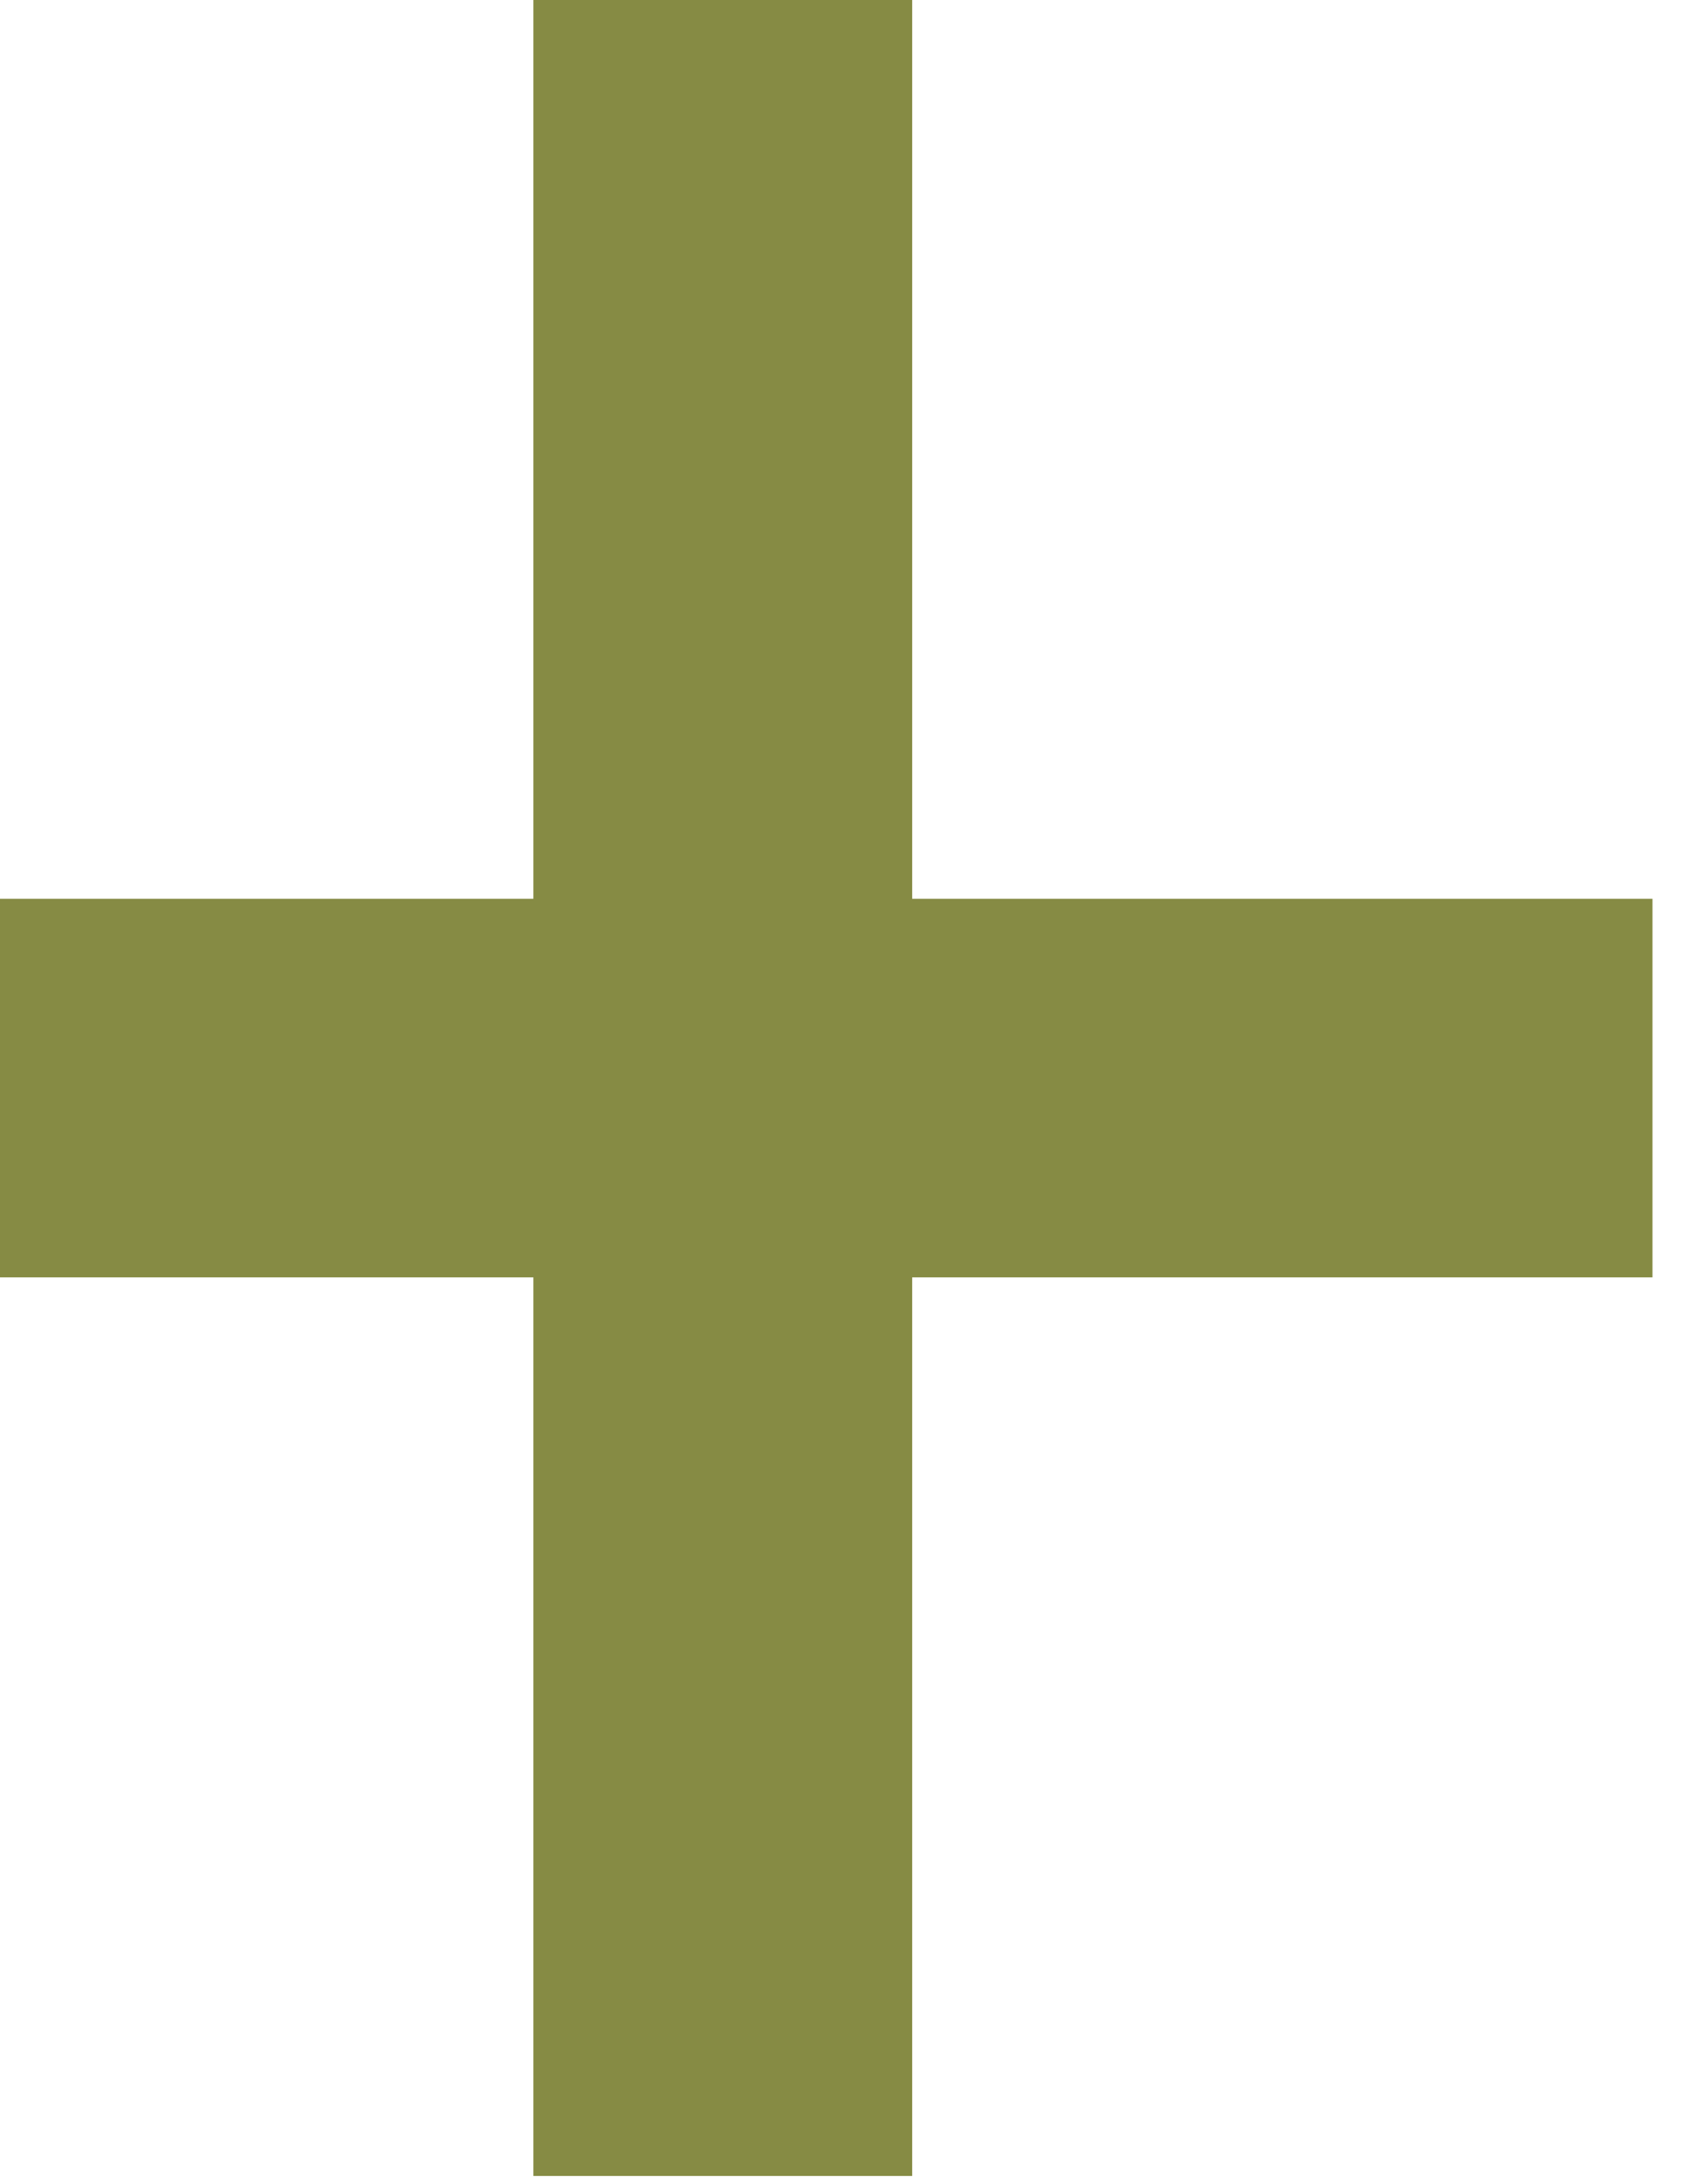
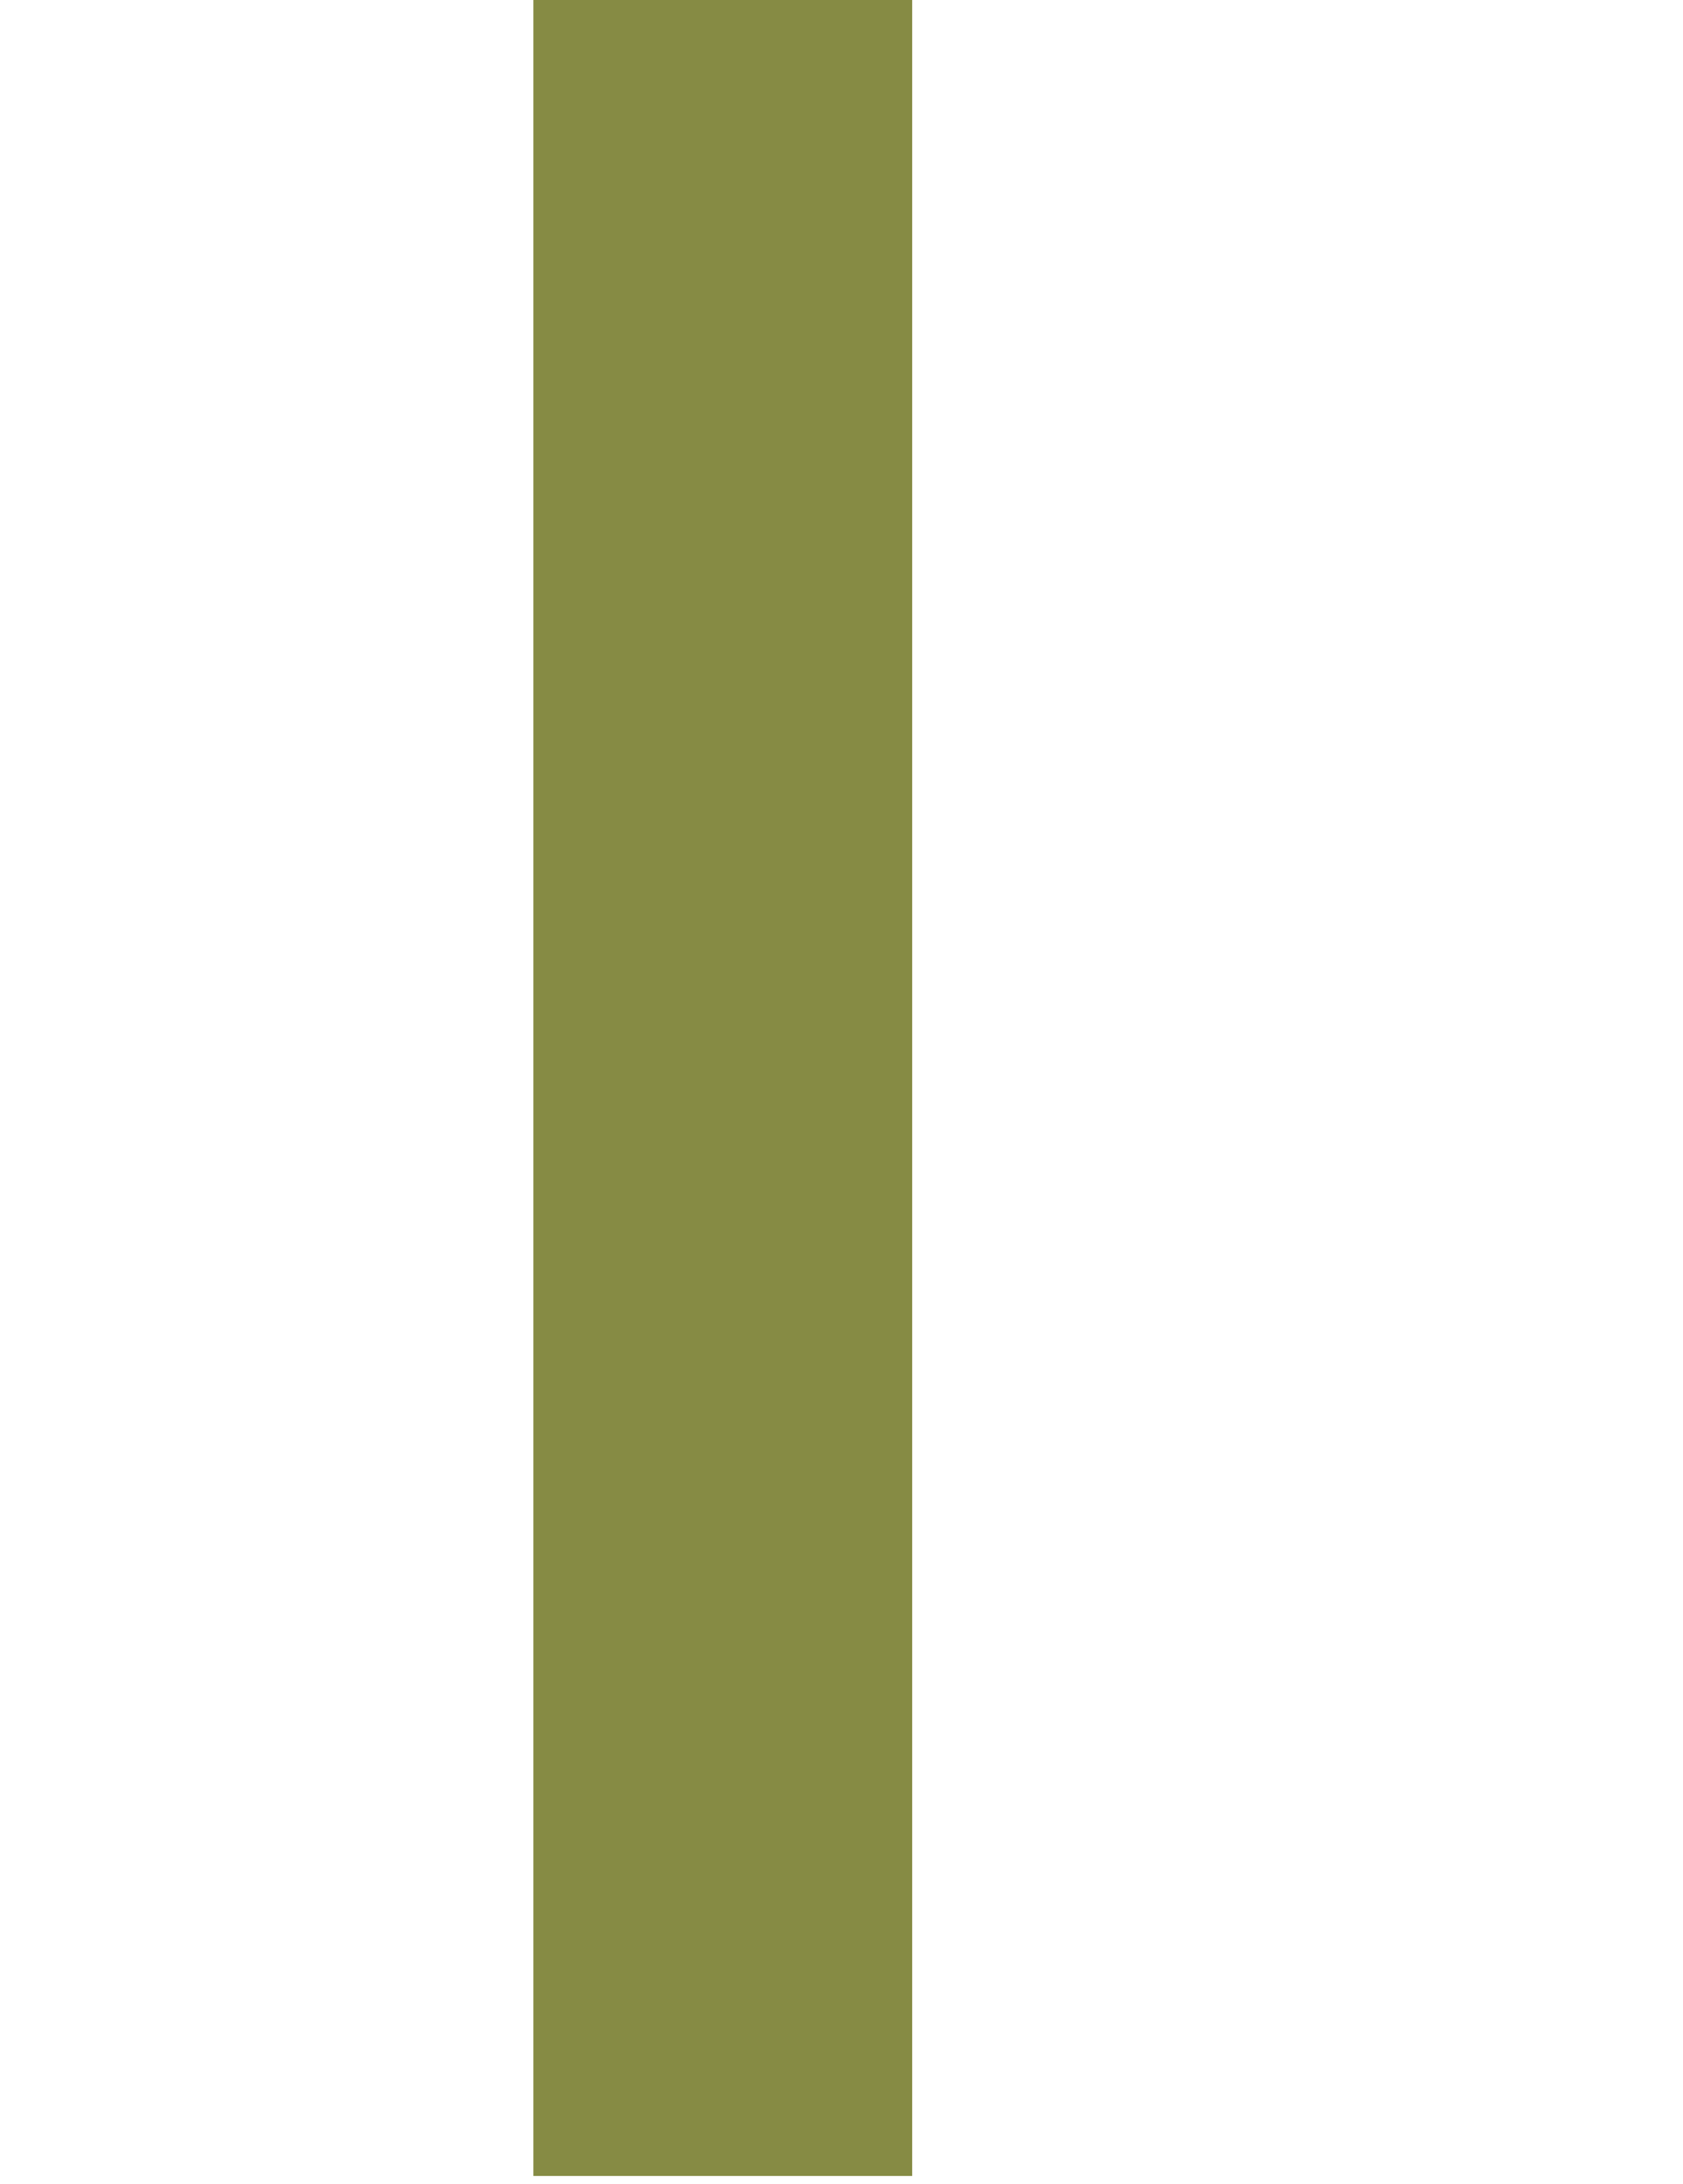
<svg xmlns="http://www.w3.org/2000/svg" width="47" height="61" viewBox="0 0 47 61" fill="none">
  <path fill-rule="evenodd" clip-rule="evenodd" d="M14.895 0H25.474V60.782H14.895V0Z" fill="#868B44" />
-   <path fill-rule="evenodd" clip-rule="evenodd" d="M0 35.681V25.106H46.148V35.681H0Z" fill="#868B44" />
</svg>